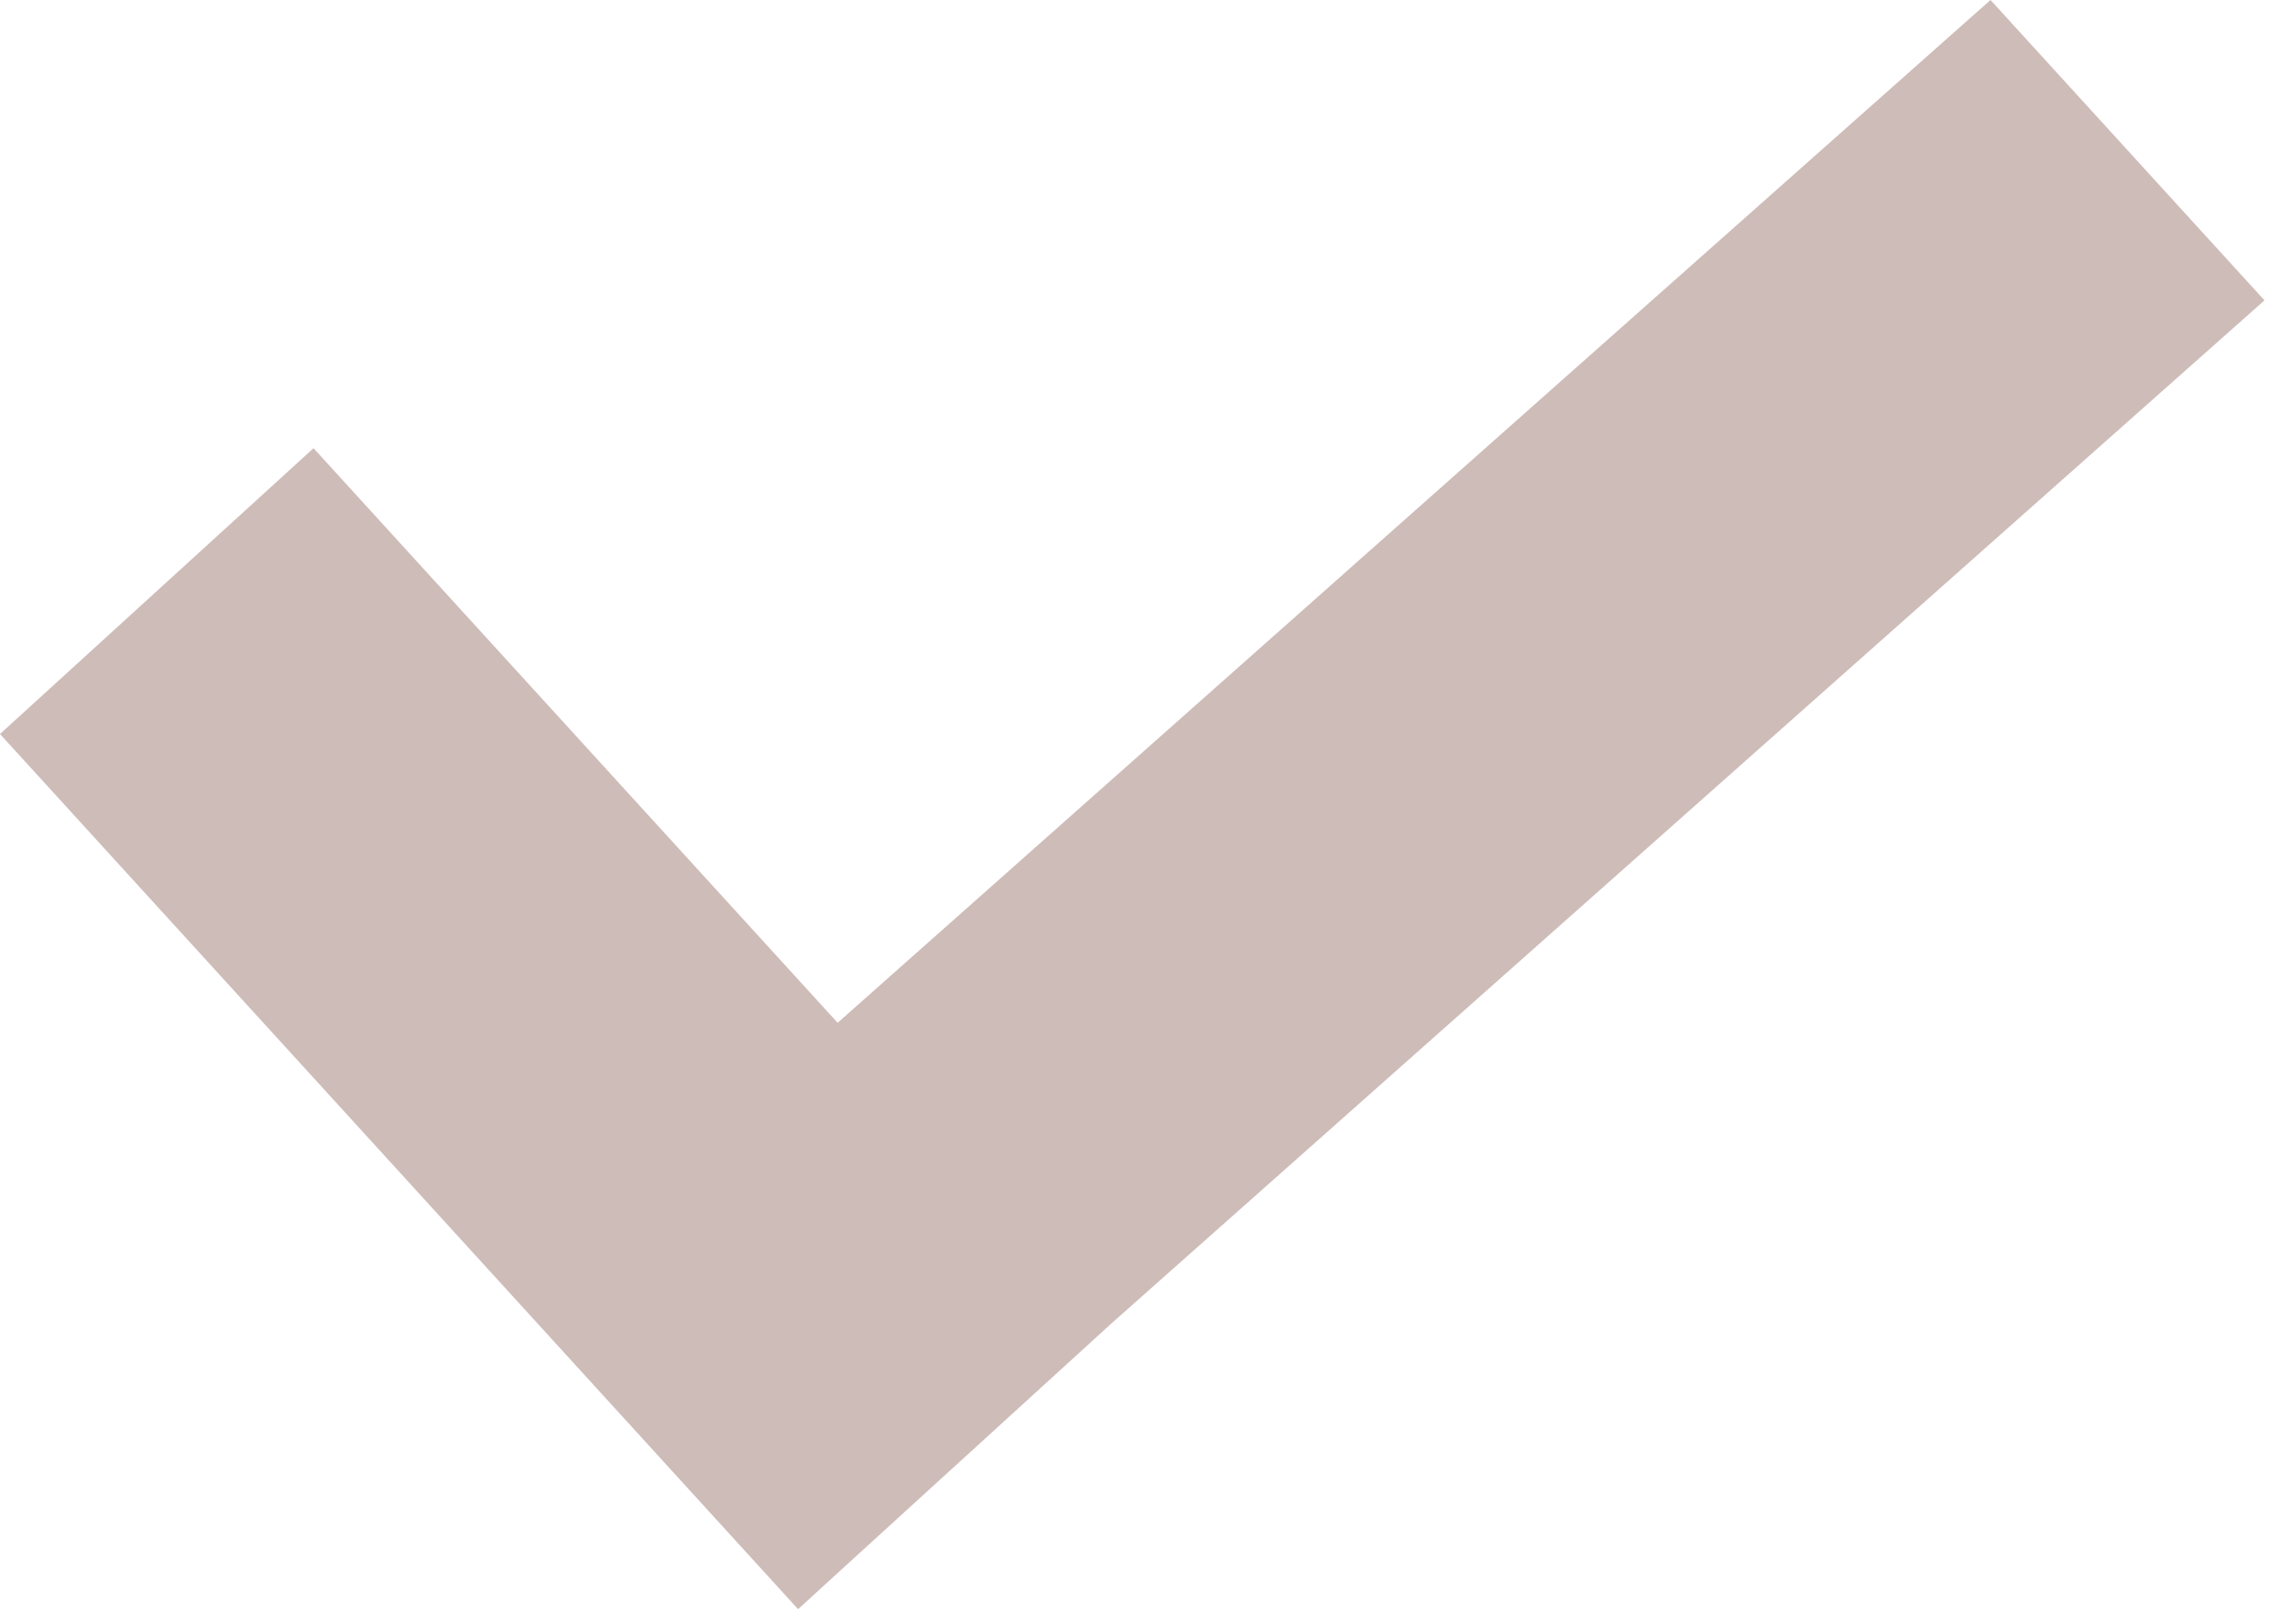
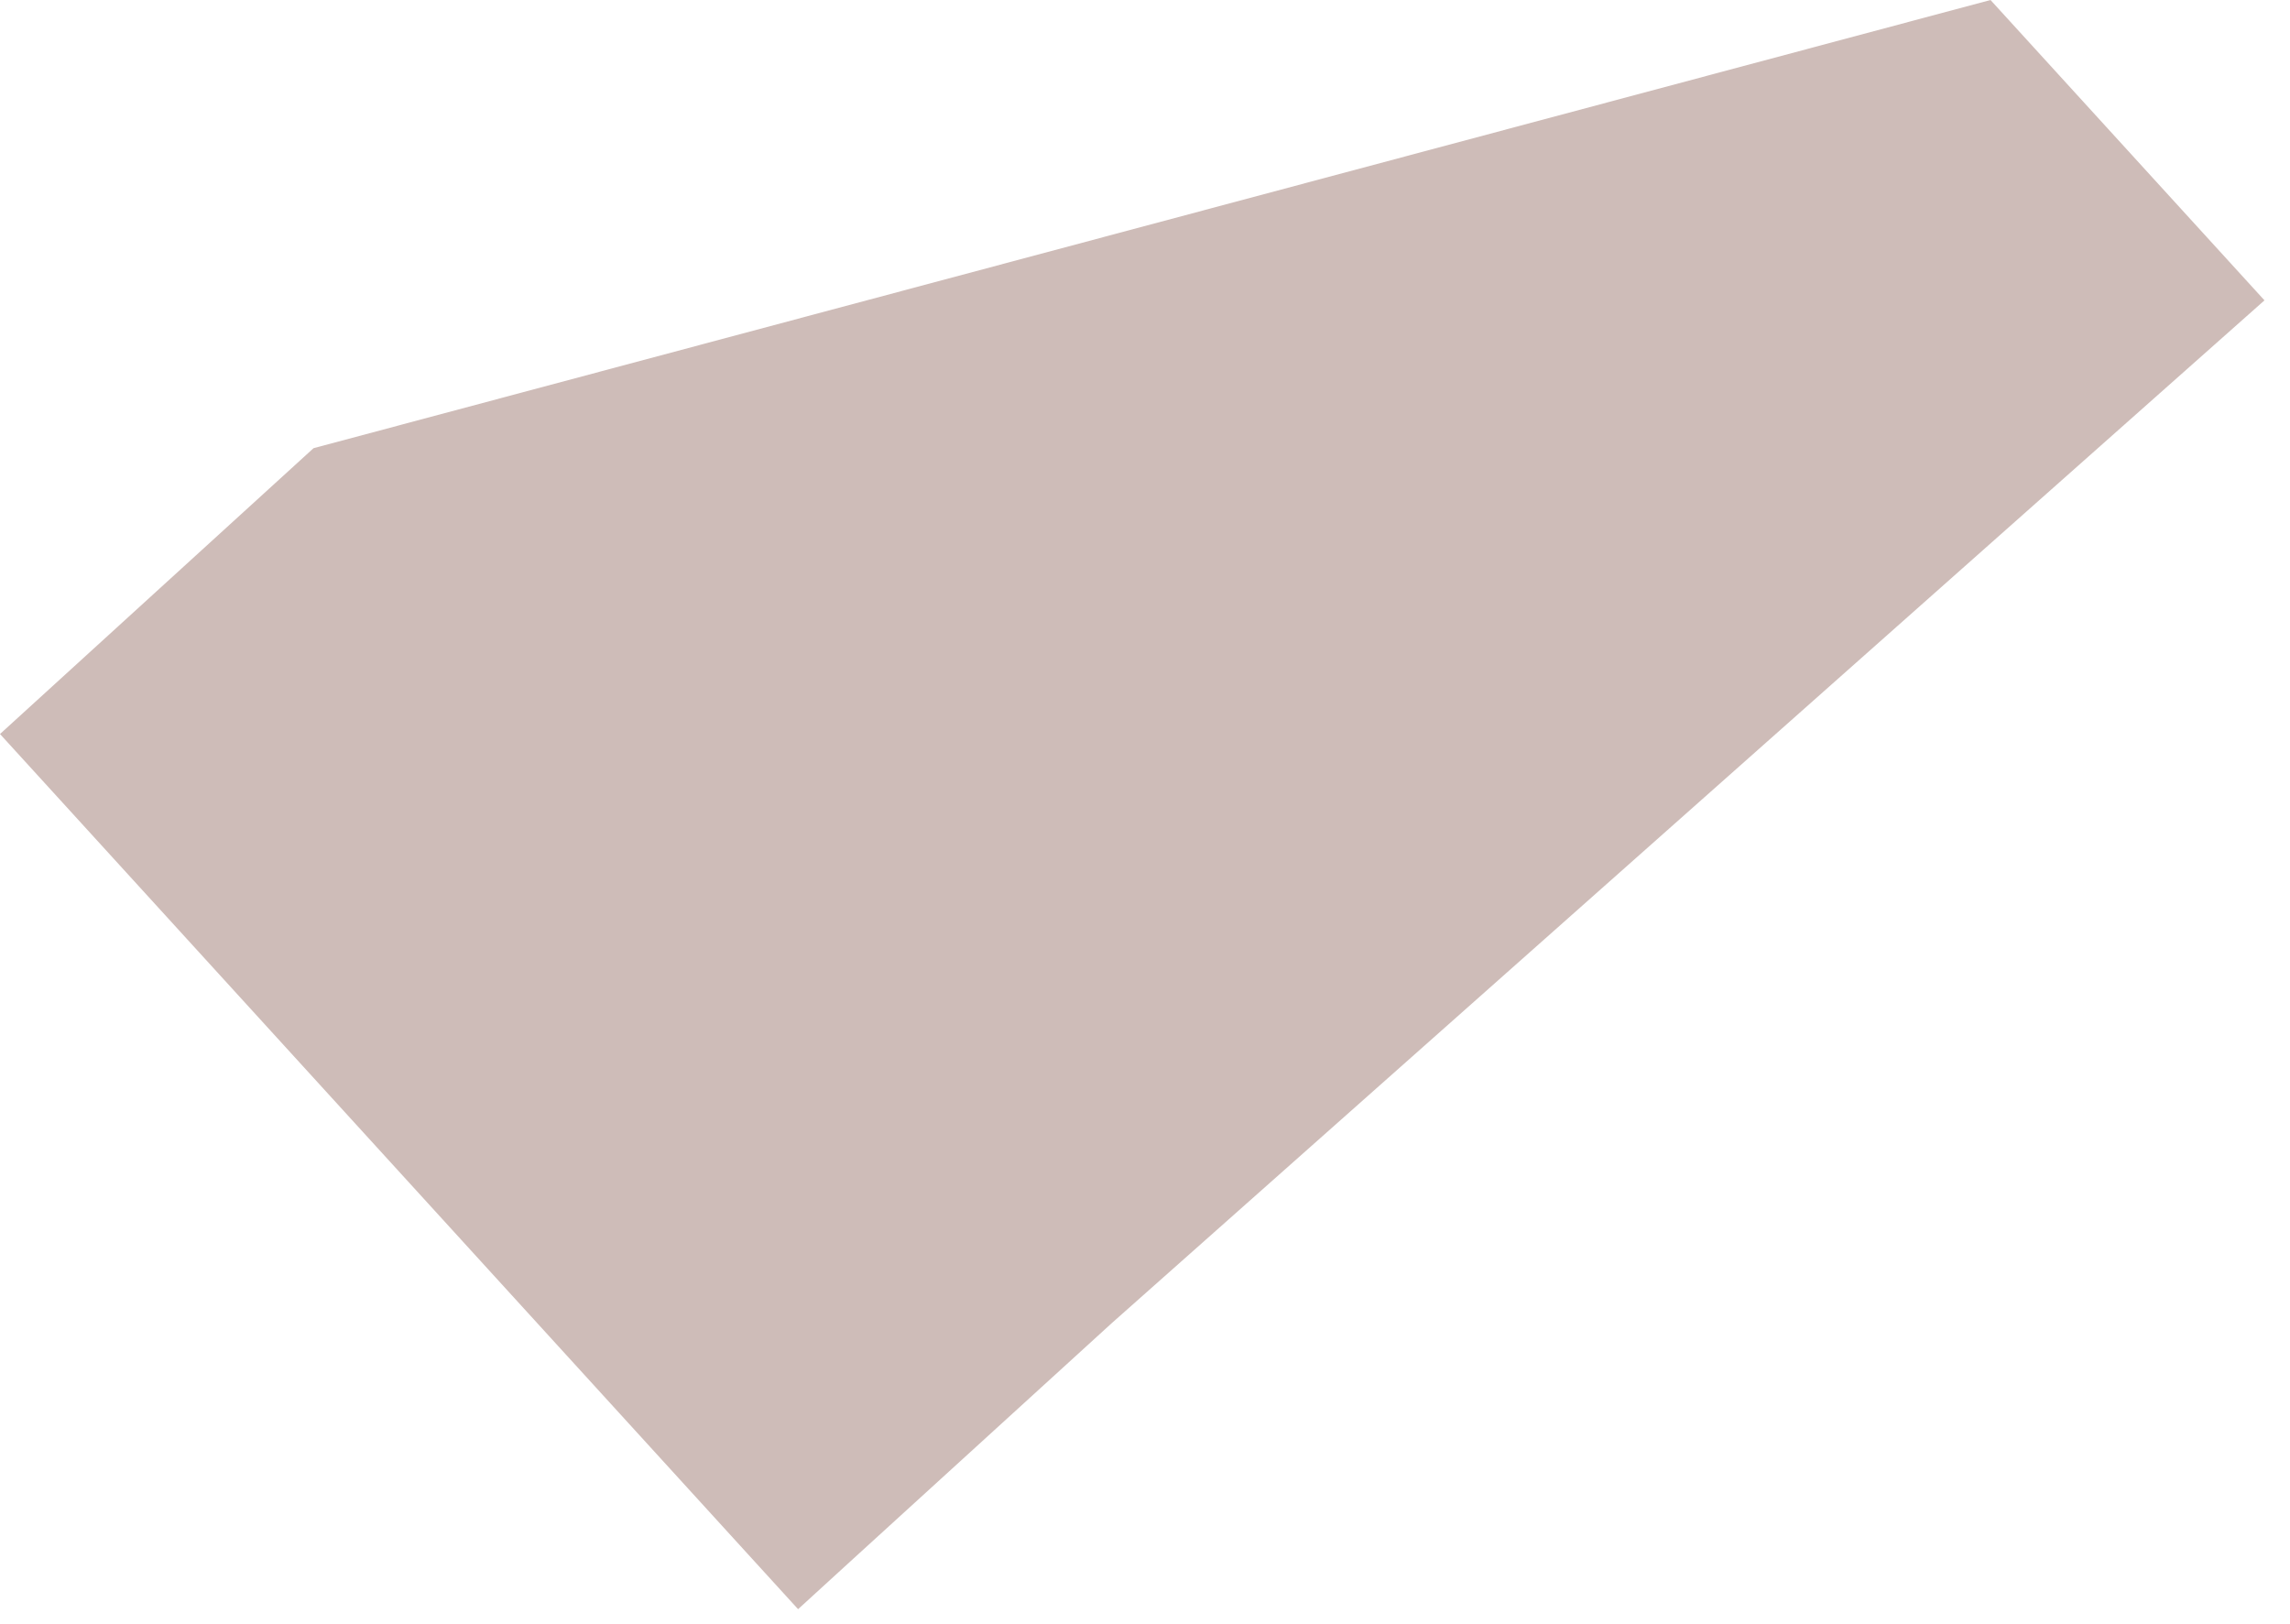
<svg xmlns="http://www.w3.org/2000/svg" width="55" height="39" viewBox="0 0 55 39" fill="none">
-   <path d="M47.807 0L20.118 24.566L7.53 10.765L0 17.63L19.168 38.65L20.422 37.504L26.698 31.783L54.387 7.214L47.807 0Z" fill="#CEBCB8" />
+   <path d="M47.807 0L7.53 10.765L0 17.63L19.168 38.65L20.422 37.504L26.698 31.783L54.387 7.214L47.807 0Z" fill="#CEBCB8" />
</svg>